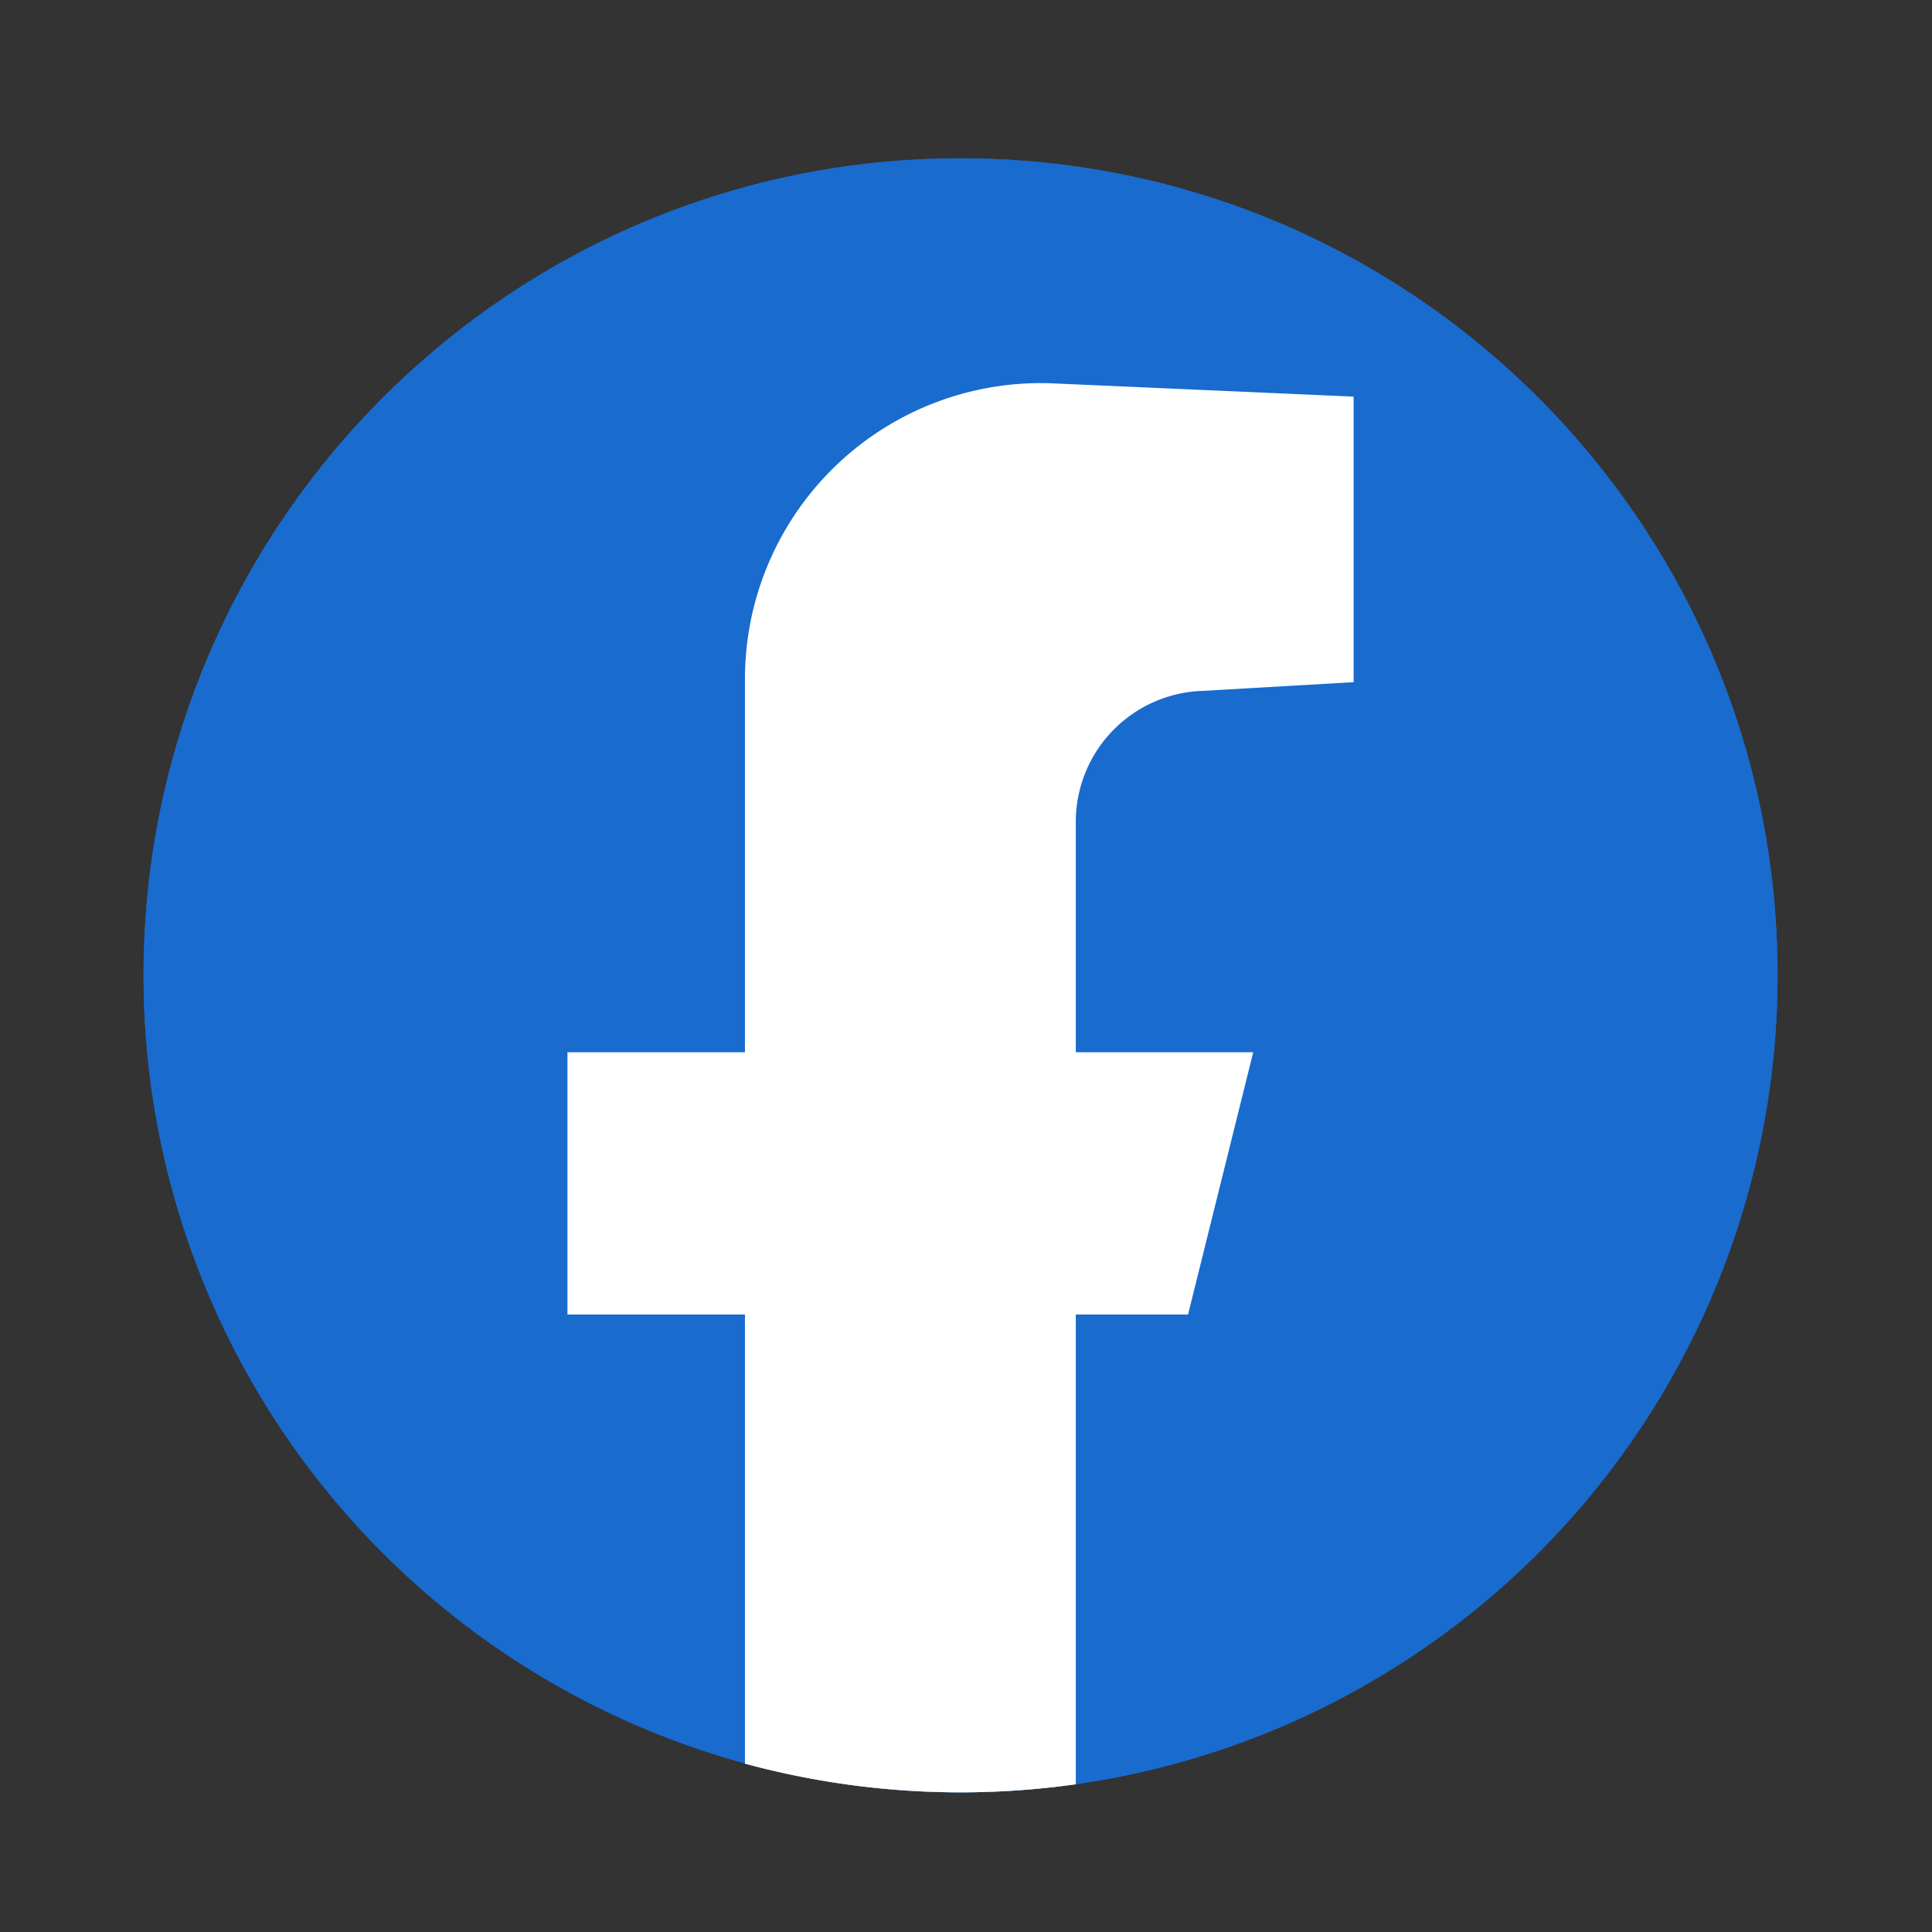
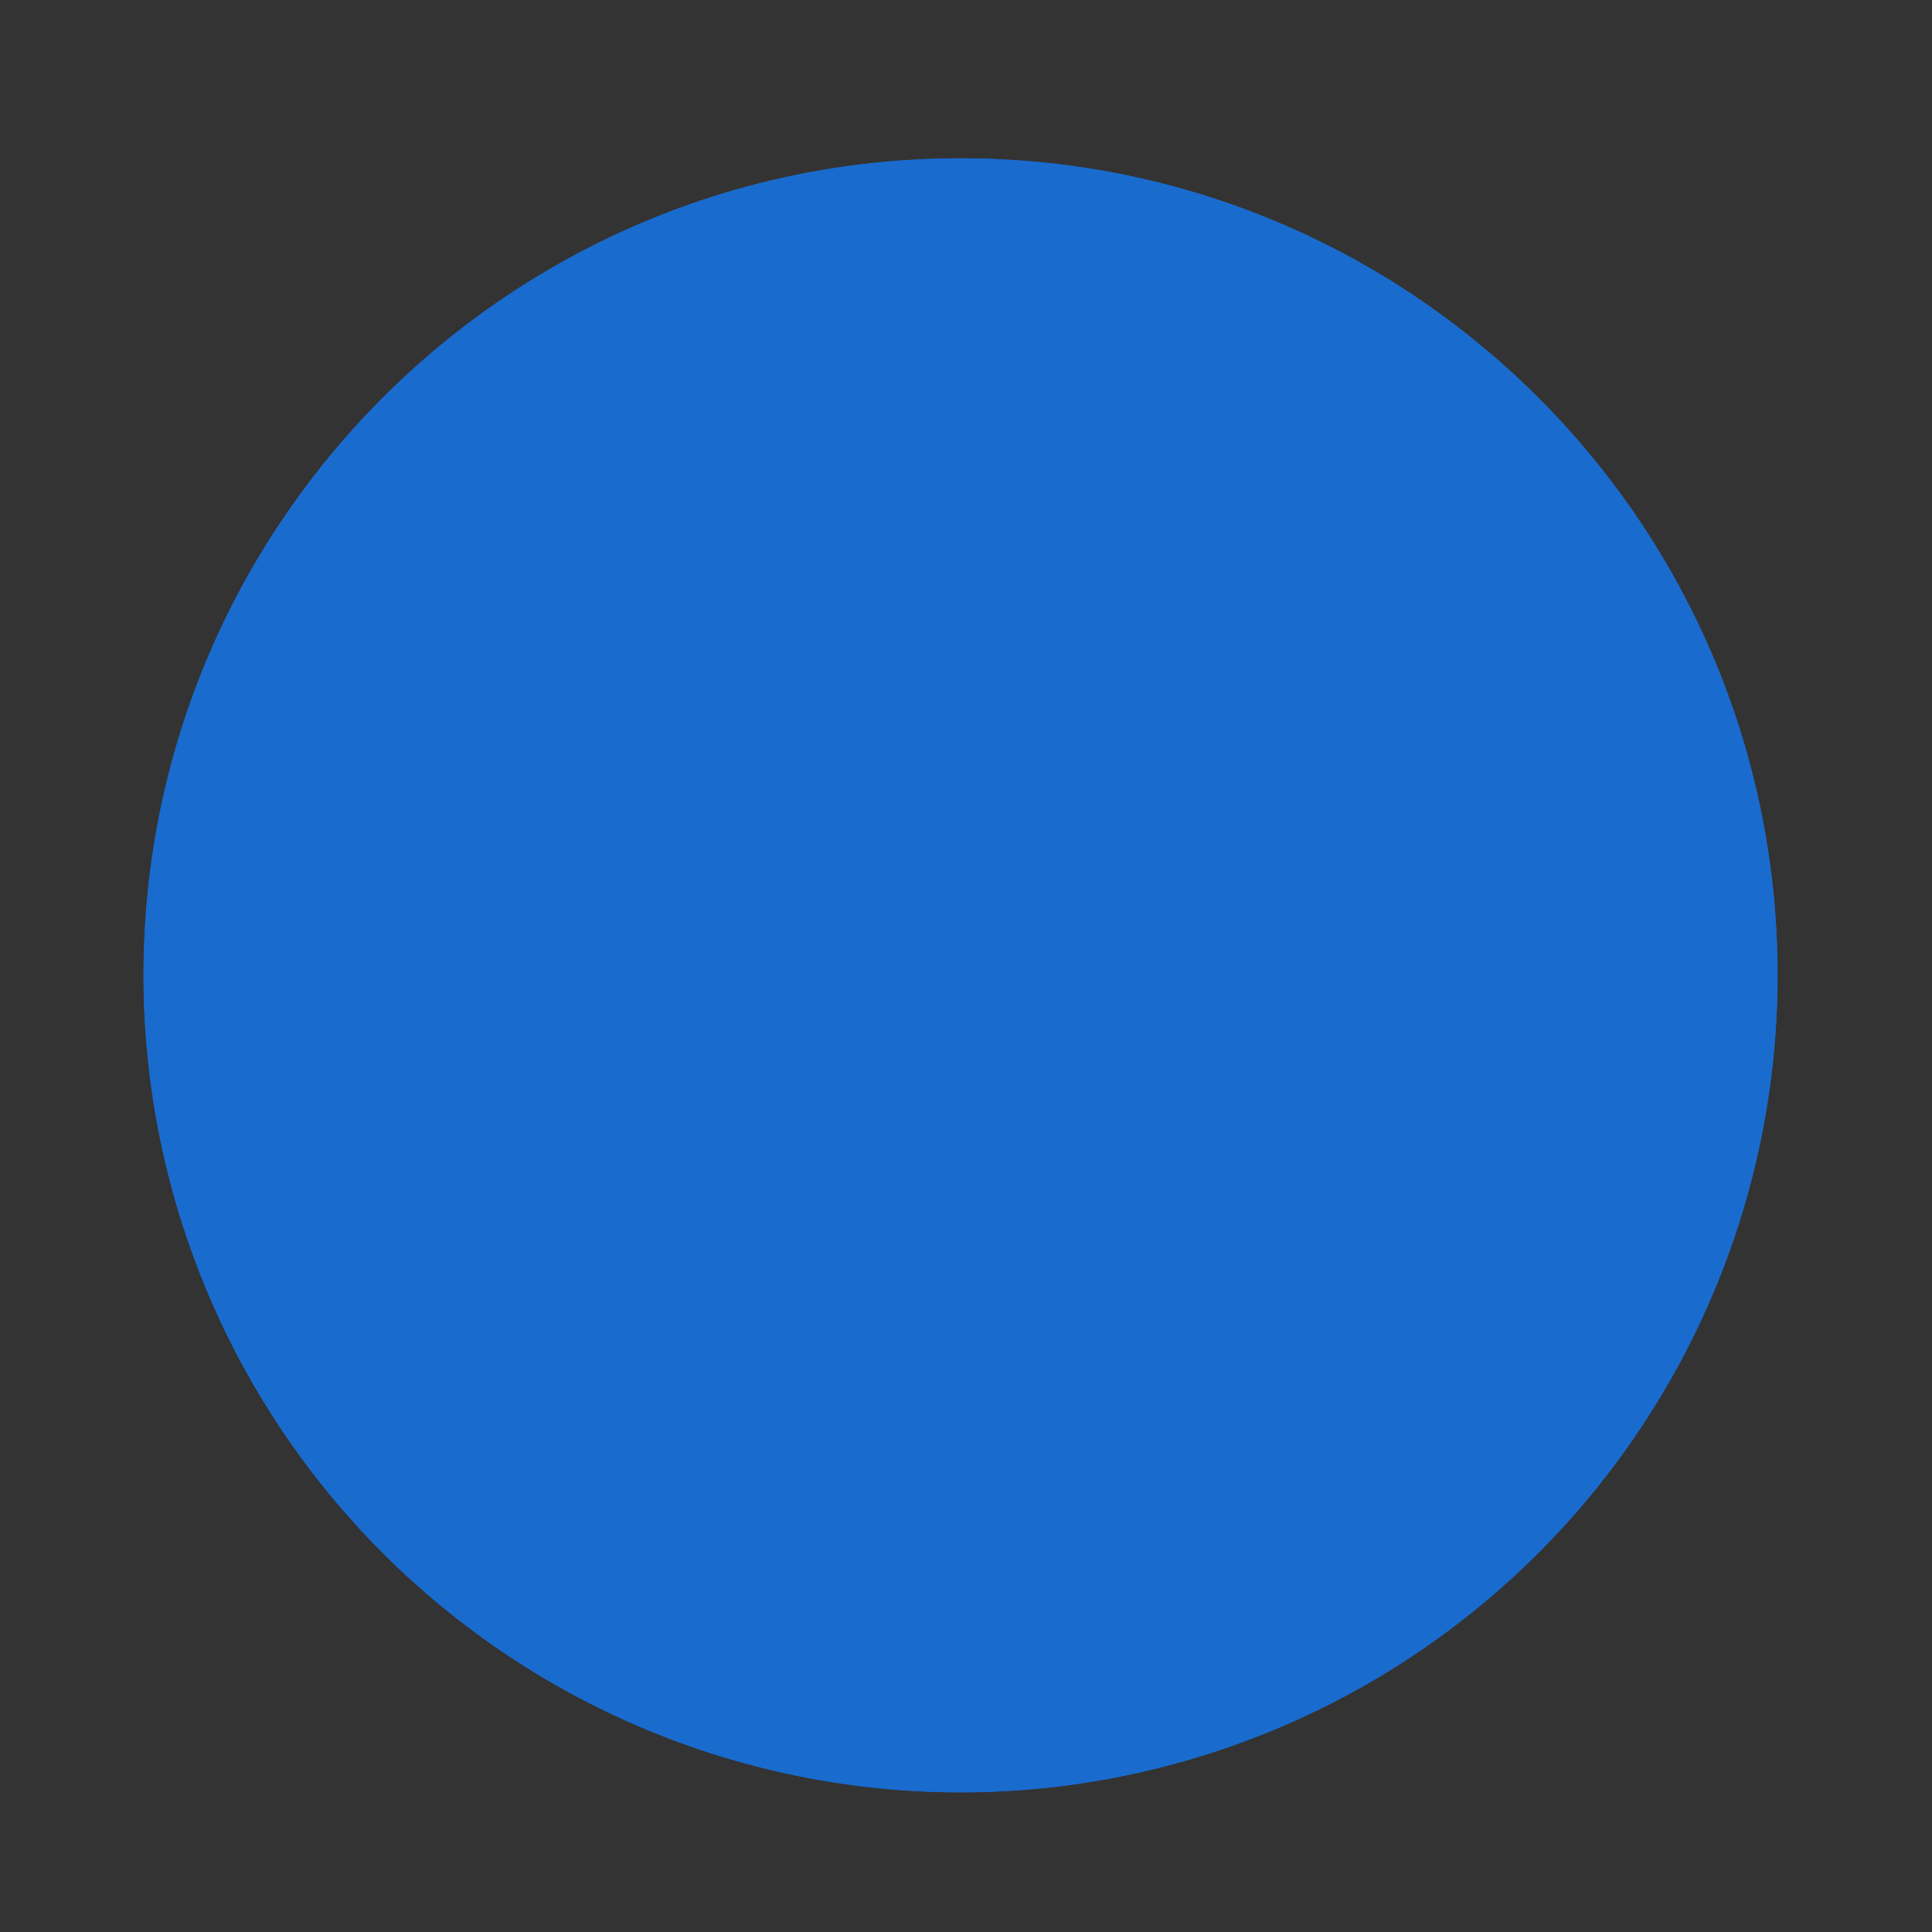
<svg xmlns="http://www.w3.org/2000/svg" id="Слой_1" data-name="Слой 1" viewBox="0 0 504.12 504.12">
  <rect x="0" y="0" width="504.12" height="504.12" fill="#333333" stroke="none" />
  <defs>
    <style>.cls-1{fill:#196bce;}.cls-2{fill:#fff;}</style>
  </defs>
  <path class="cls-1" d="M463.82,254.5a213.18,213.18,0,1,1-426.36,0c0-117.74,95.45-213.18,213.18-213.18S463.82,136.76,463.82,254.5Z" />
-   <path class="cls-2" d="M280.71,214.41v60.16H327L310,343H280.71V465.57a215,215,0,0,1-86.33-5.39V343H148.07V274.57h46.31V177.13A77.22,77.22,0,0,1,273.94,100l79.26,3.49V178l-39.34,2.27A34.19,34.19,0,0,0,280.71,214.41Z" />
  <path class="cls-1" d="M463.82,254.5a213.18,213.18,0,1,1-426.36,0c0-117.74,95.45-213.18,213.18-213.18S463.82,136.76,463.82,254.5Z" />
-   <path class="cls-2" d="M280.71,214.41v60.16H327L310,343H280.71V465.57a215,215,0,0,1-86.33-5.39V343H148.07V274.57h46.31V177.13A77.22,77.22,0,0,1,273.94,100l79.26,3.49V178l-39.34,2.27A34.19,34.19,0,0,0,280.71,214.41Z" />
</svg>